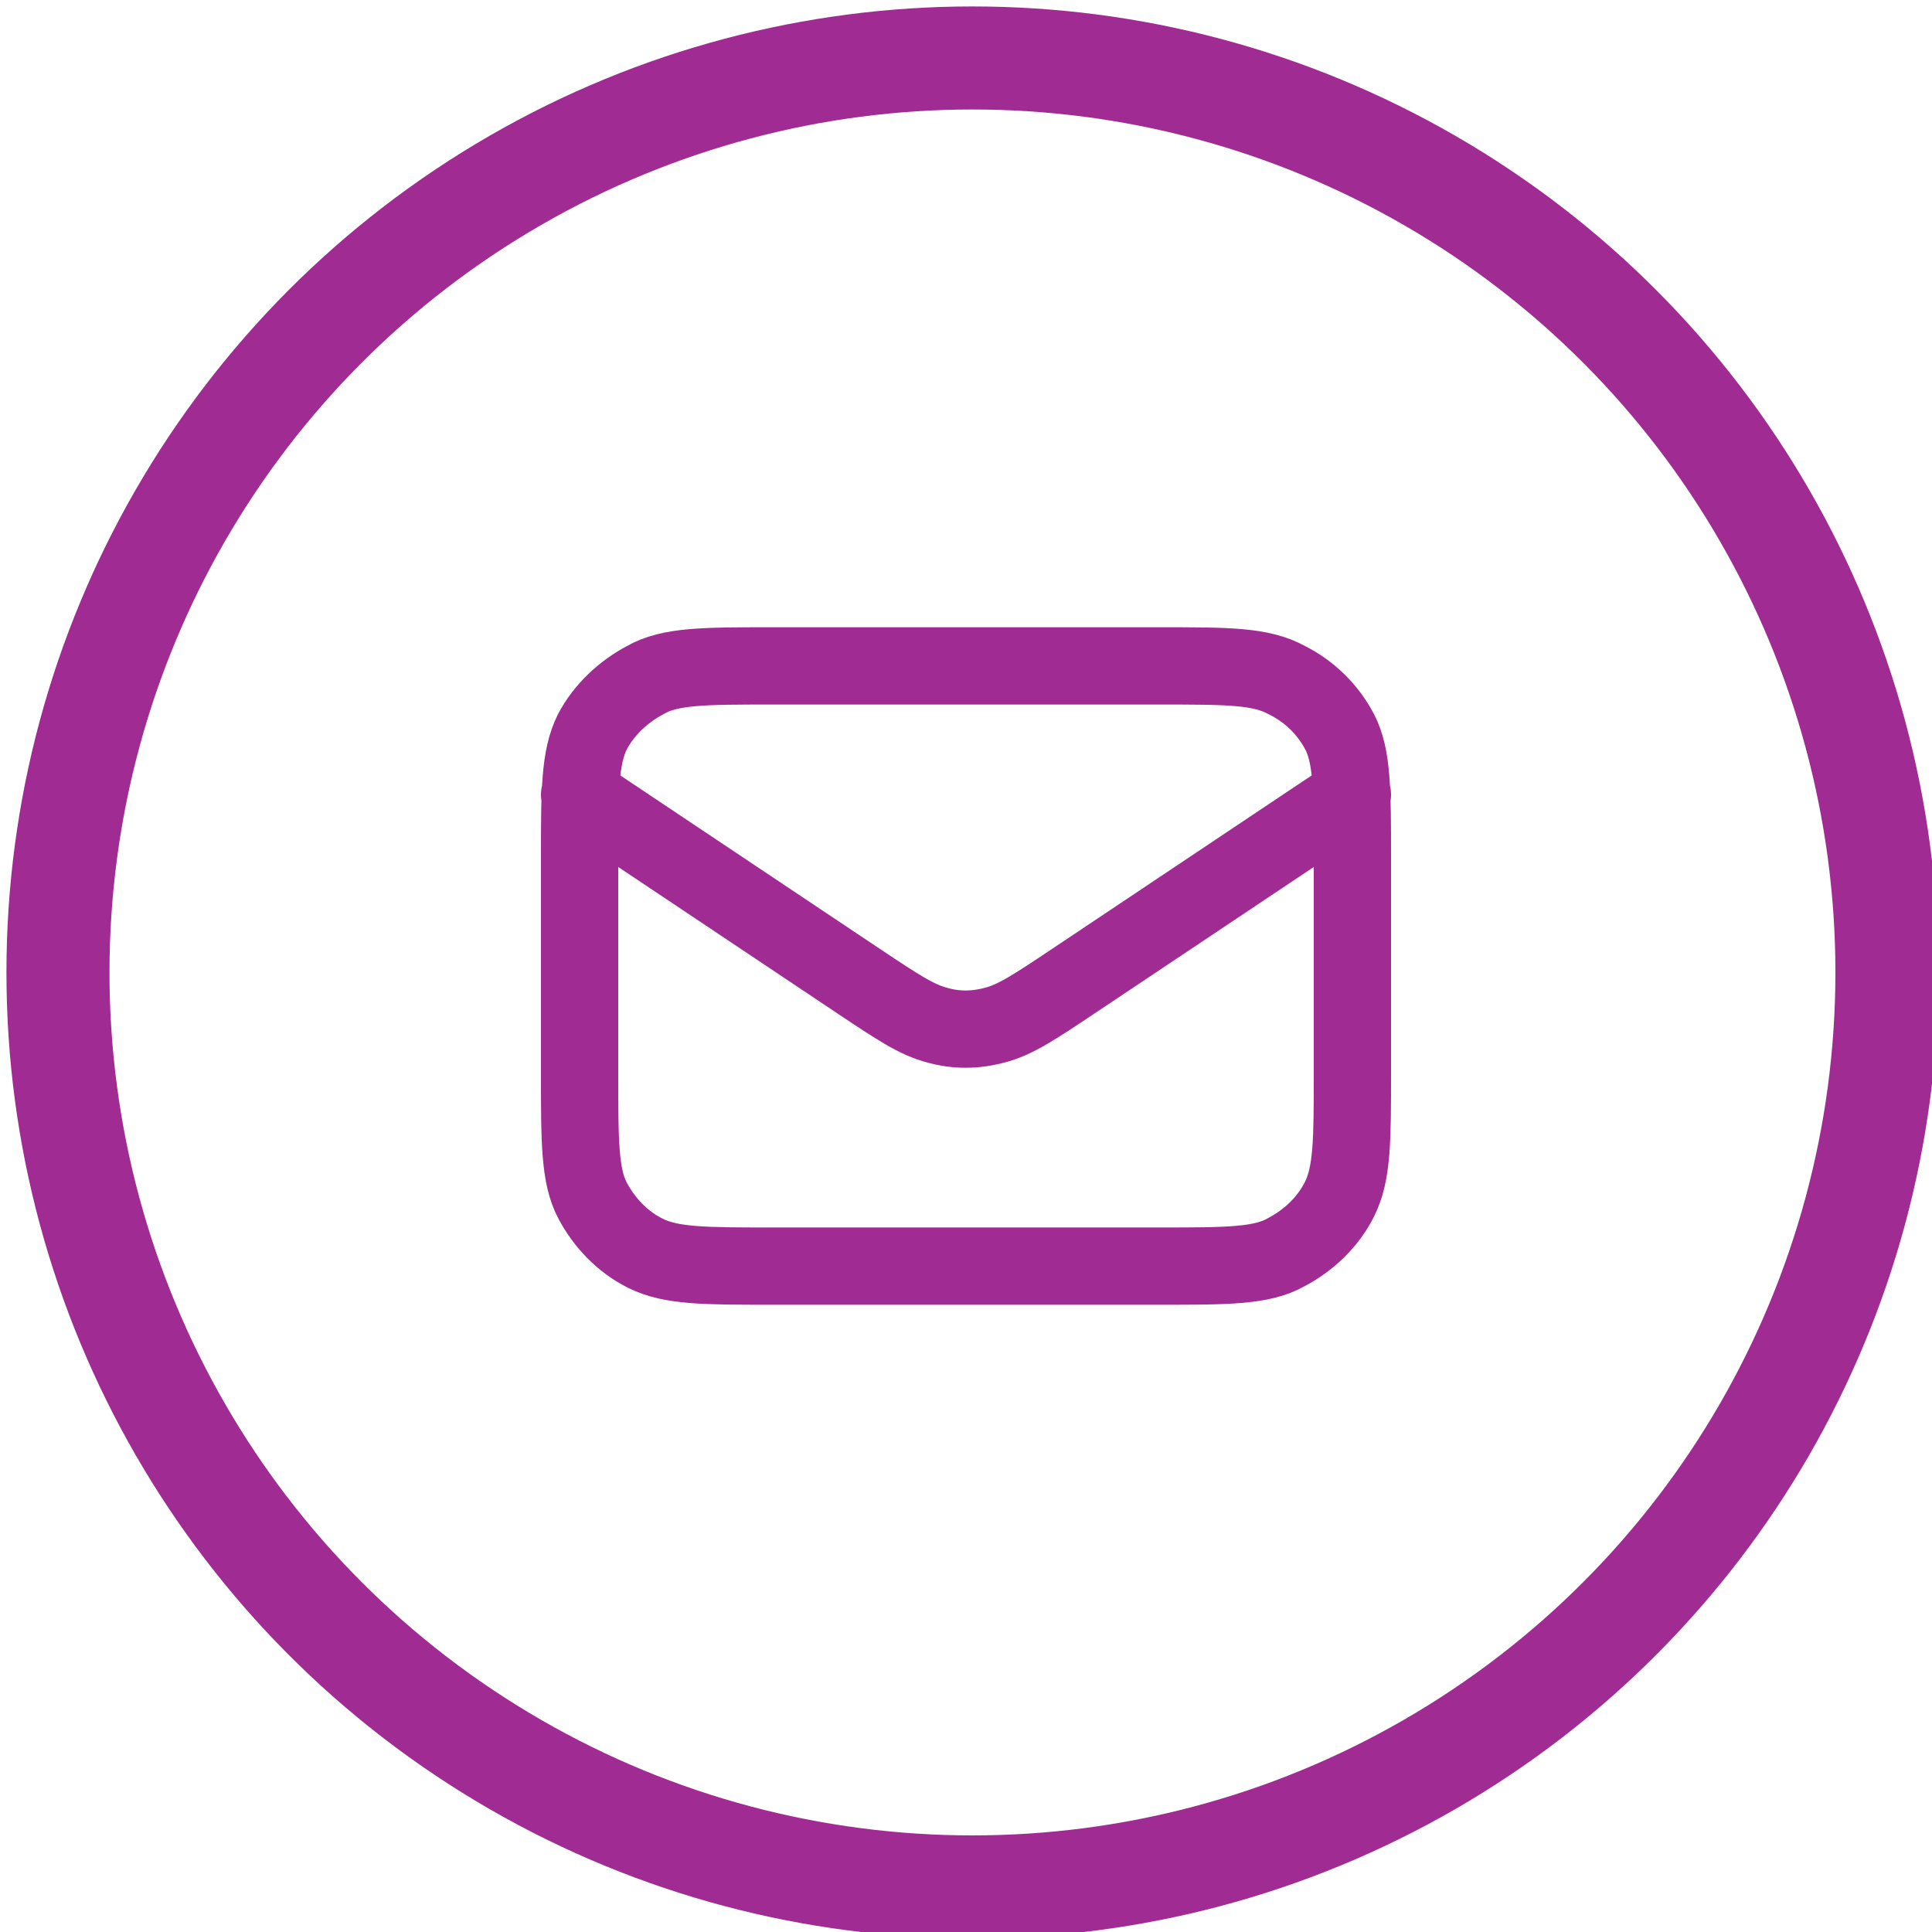
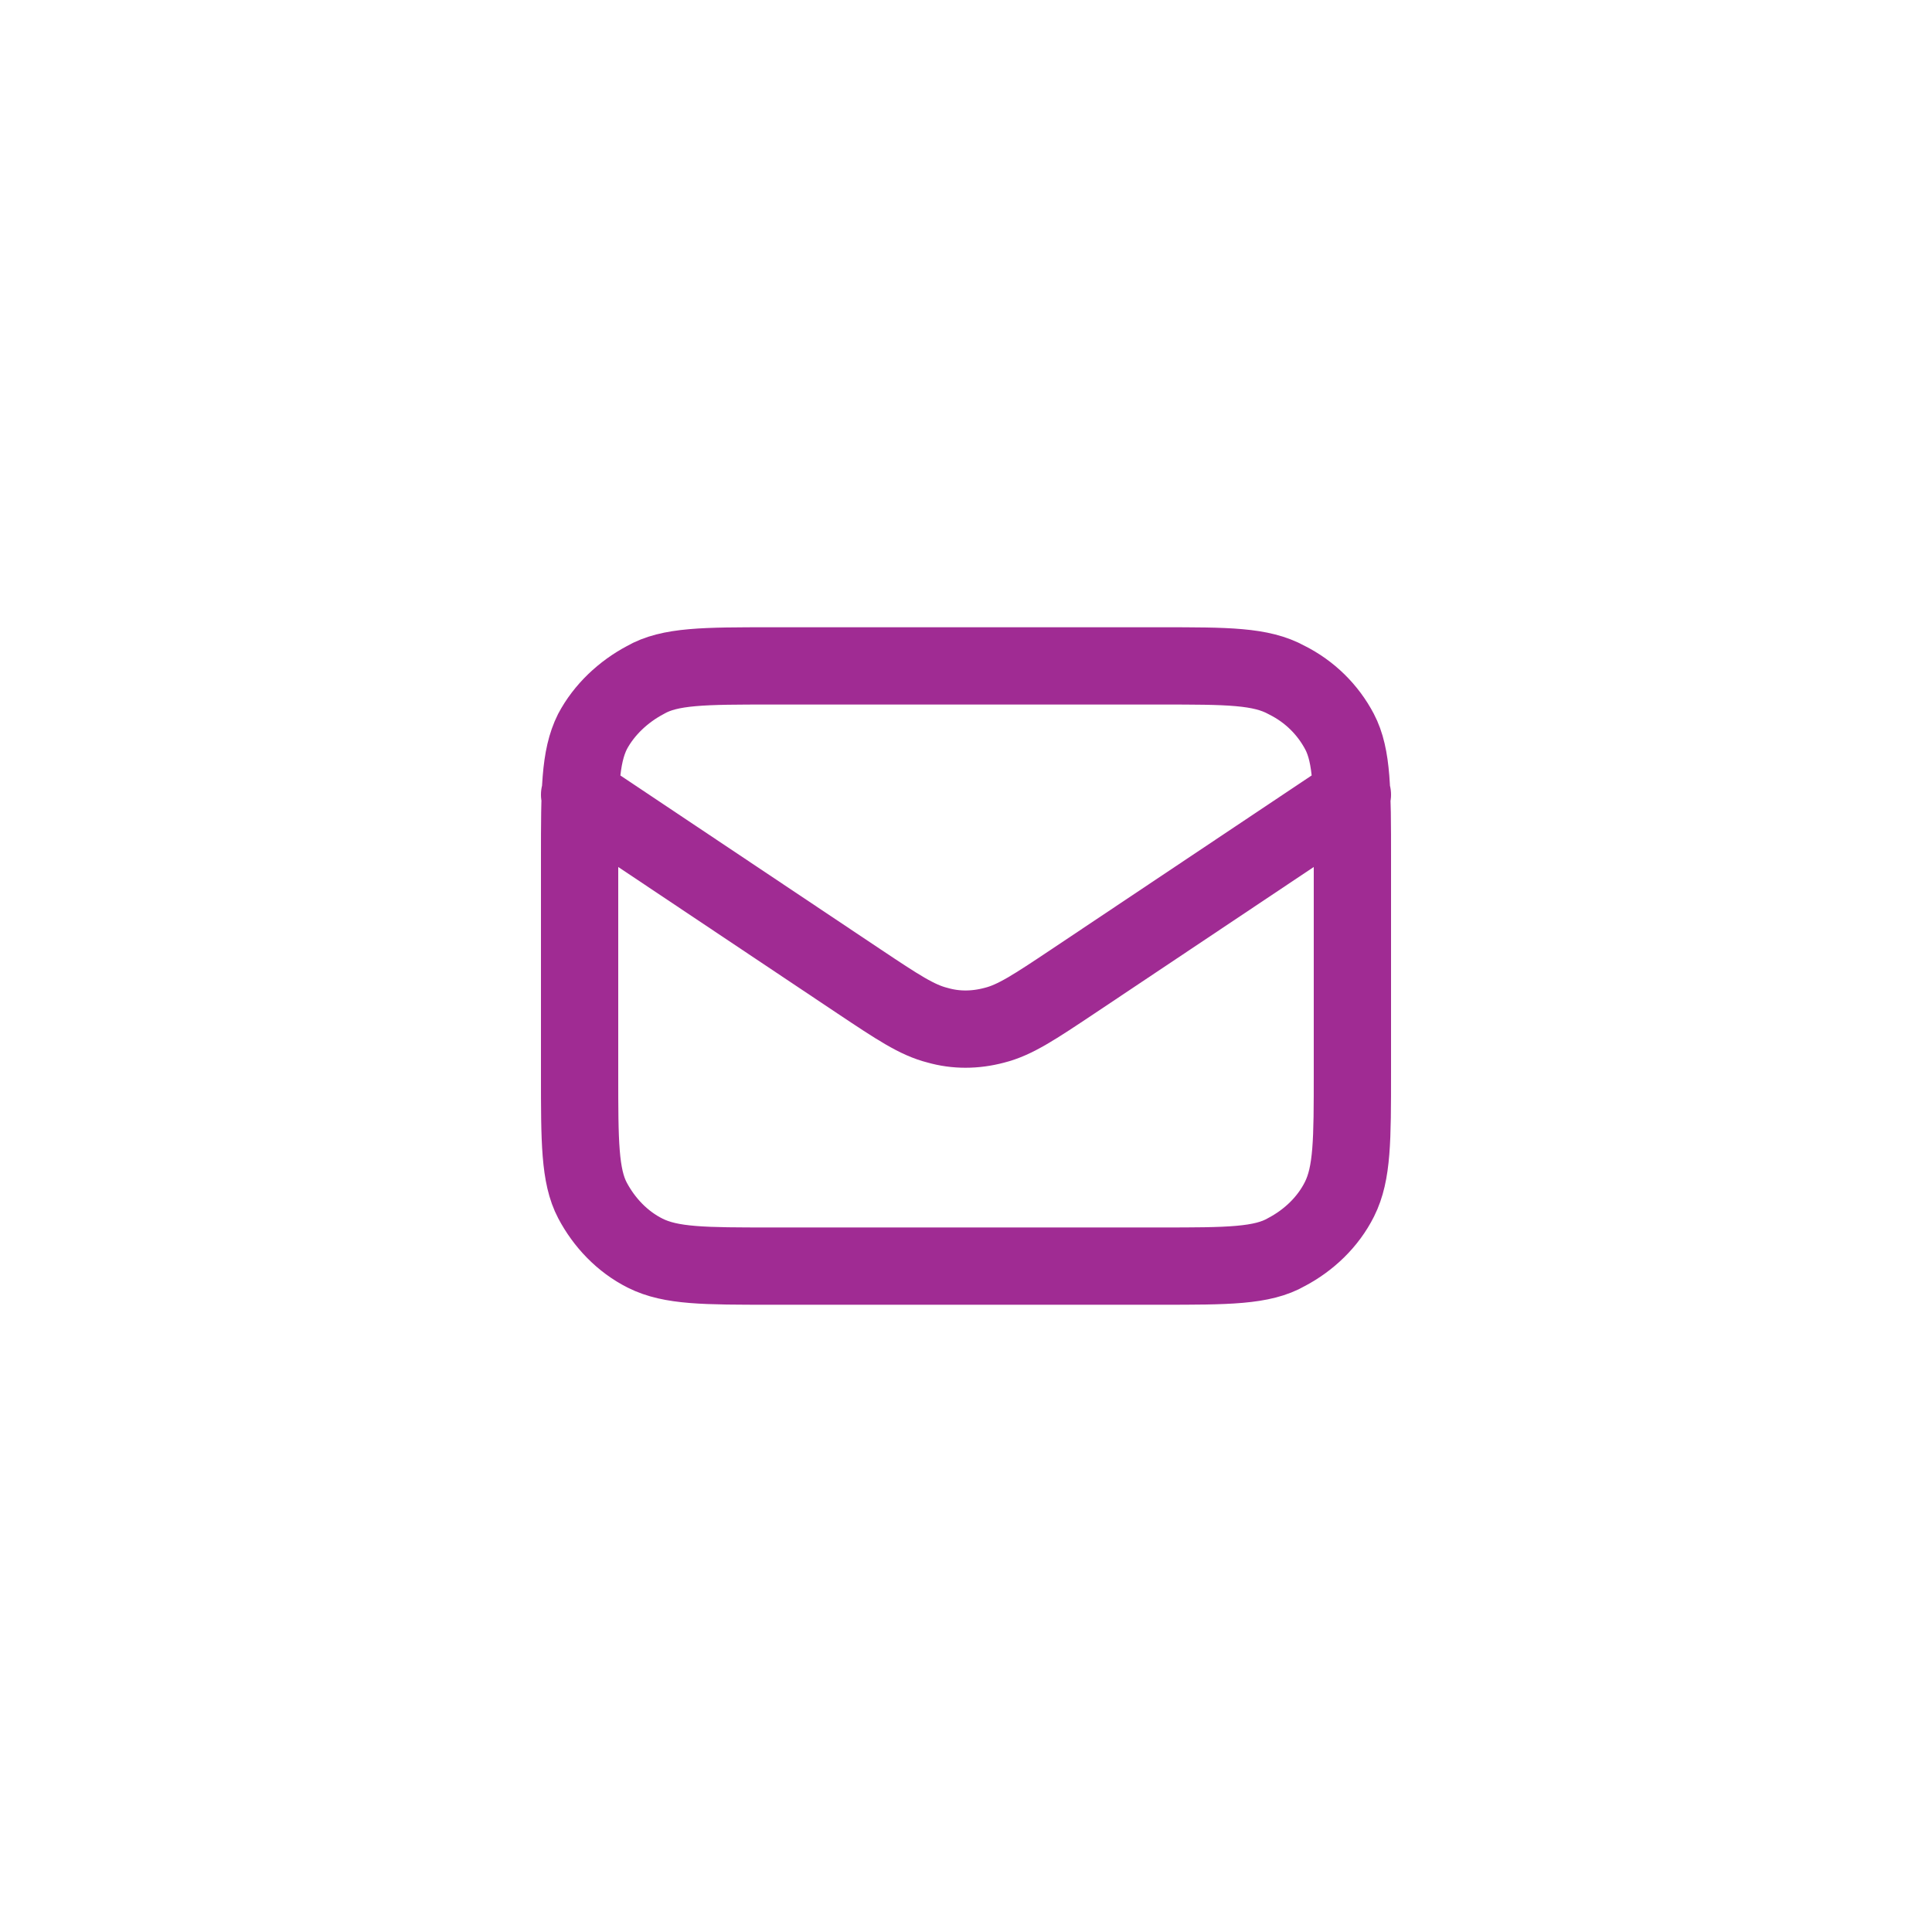
<svg xmlns="http://www.w3.org/2000/svg" id="Calque_1" x="0px" y="0px" viewBox="0 0 150 150" style="enable-background:new 0 0 150 150;" xml:space="preserve">
  <style type="text/css"> .st0{fill:none;stroke:#A02B93;stroke-width:8;stroke-miterlimit:10;} .st1{fill:none;stroke:#A02B93;stroke-width:6;stroke-linecap:round;stroke-linejoin:round;stroke-miterlimit:25;}</style>
-   <circle class="st0" cx="75.5" cy="75.5" r="71" />
  <path class="st1" d="M45,61.7l21.7,14.5c3,2,4.5,3,6.1,3.4c1.4,0.4,2.9,0.4,4.4,0c1.6-0.4,3.1-1.4,6.1-3.4L105,61.7 M59.9,98.3h30.2 c5.2,0,7.9,0,9.8-1.1c1.7-0.9,3.2-2.3,4.1-4.1c1-2,1-4.6,1-9.8V66.6c0-5.2,0-7.9-1-9.8c-0.9-1.7-2.3-3.1-4.1-4 c-2-1.1-4.6-1.1-9.8-1.1H59.9c-5.2,0-7.9,0-9.8,1.1c-1.7,0.9-3.2,2.3-4.1,4c-1,2-1,4.6-1,9.8v16.8c0,5.2,0,7.9,1,9.8 c0.9,1.7,2.3,3.2,4.1,4.1C52.1,98.3,54.7,98.3,59.9,98.3" />
</svg>